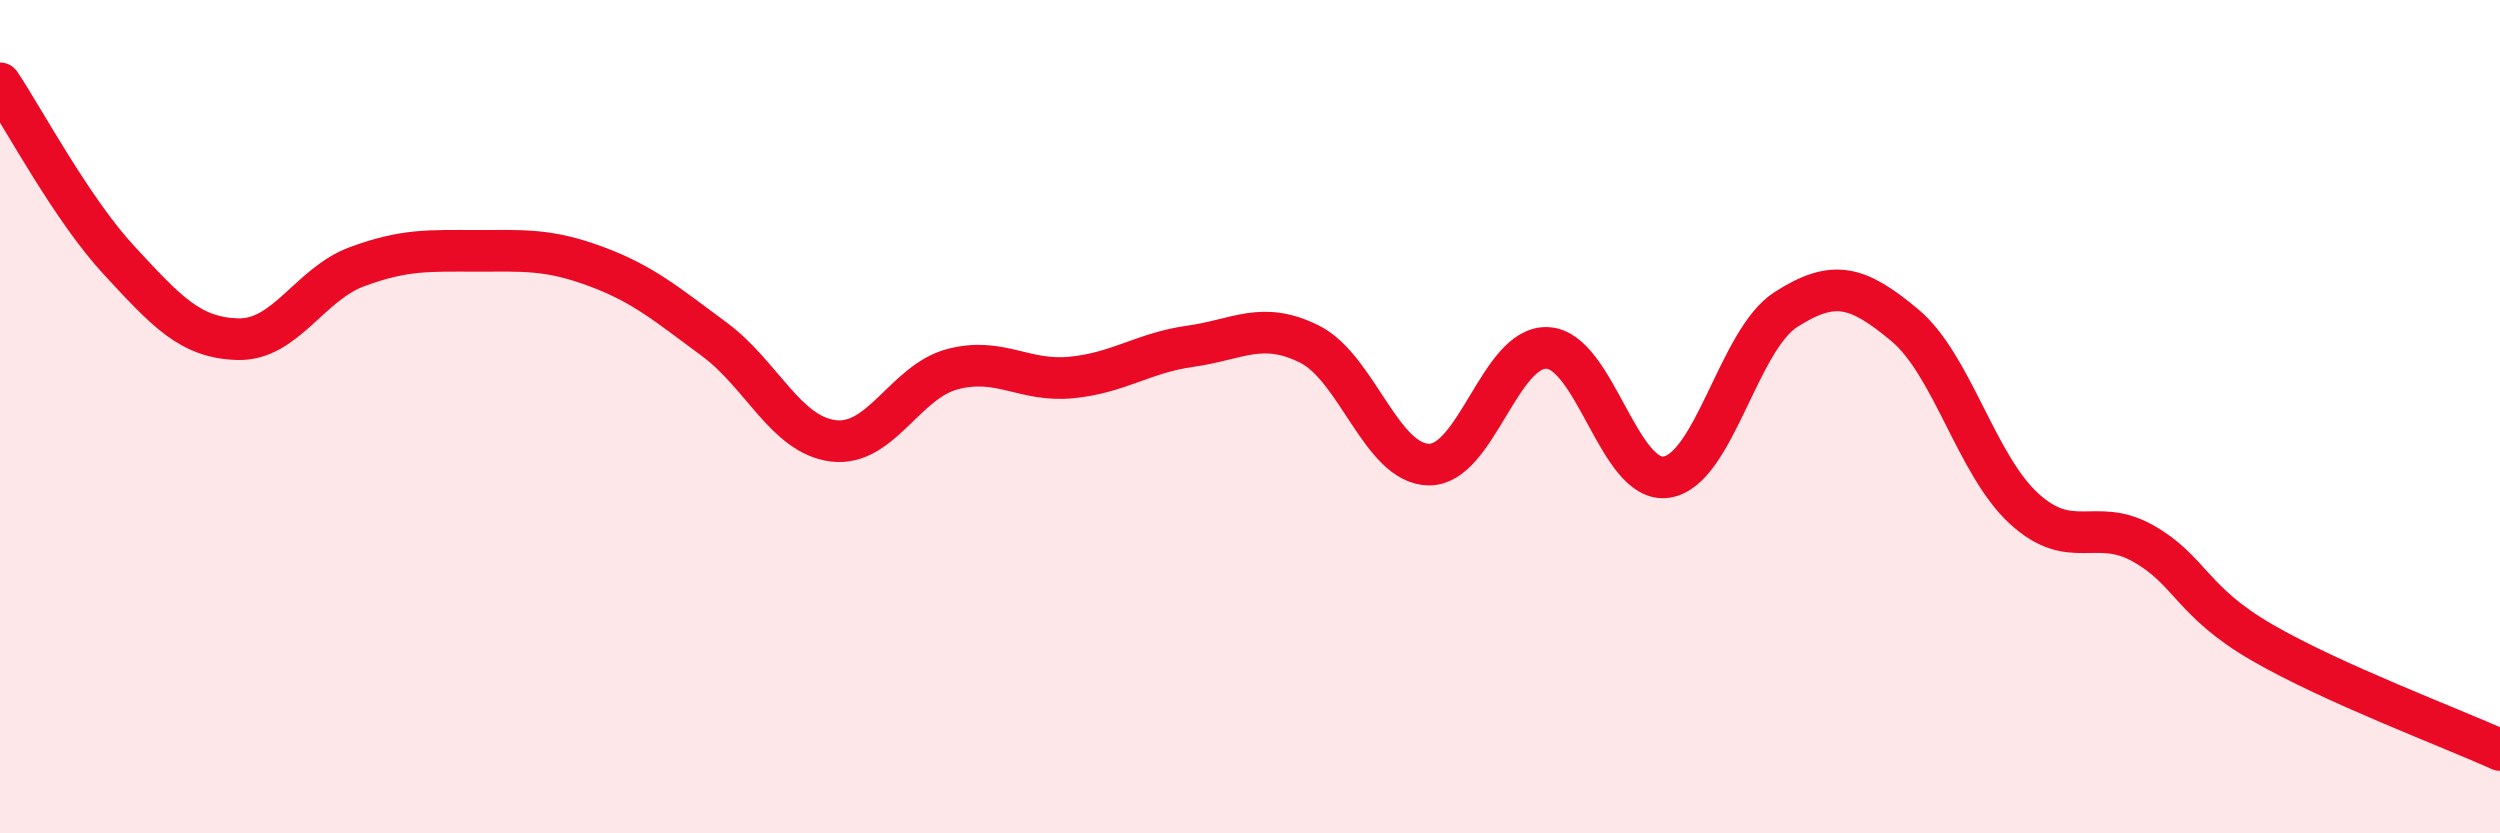
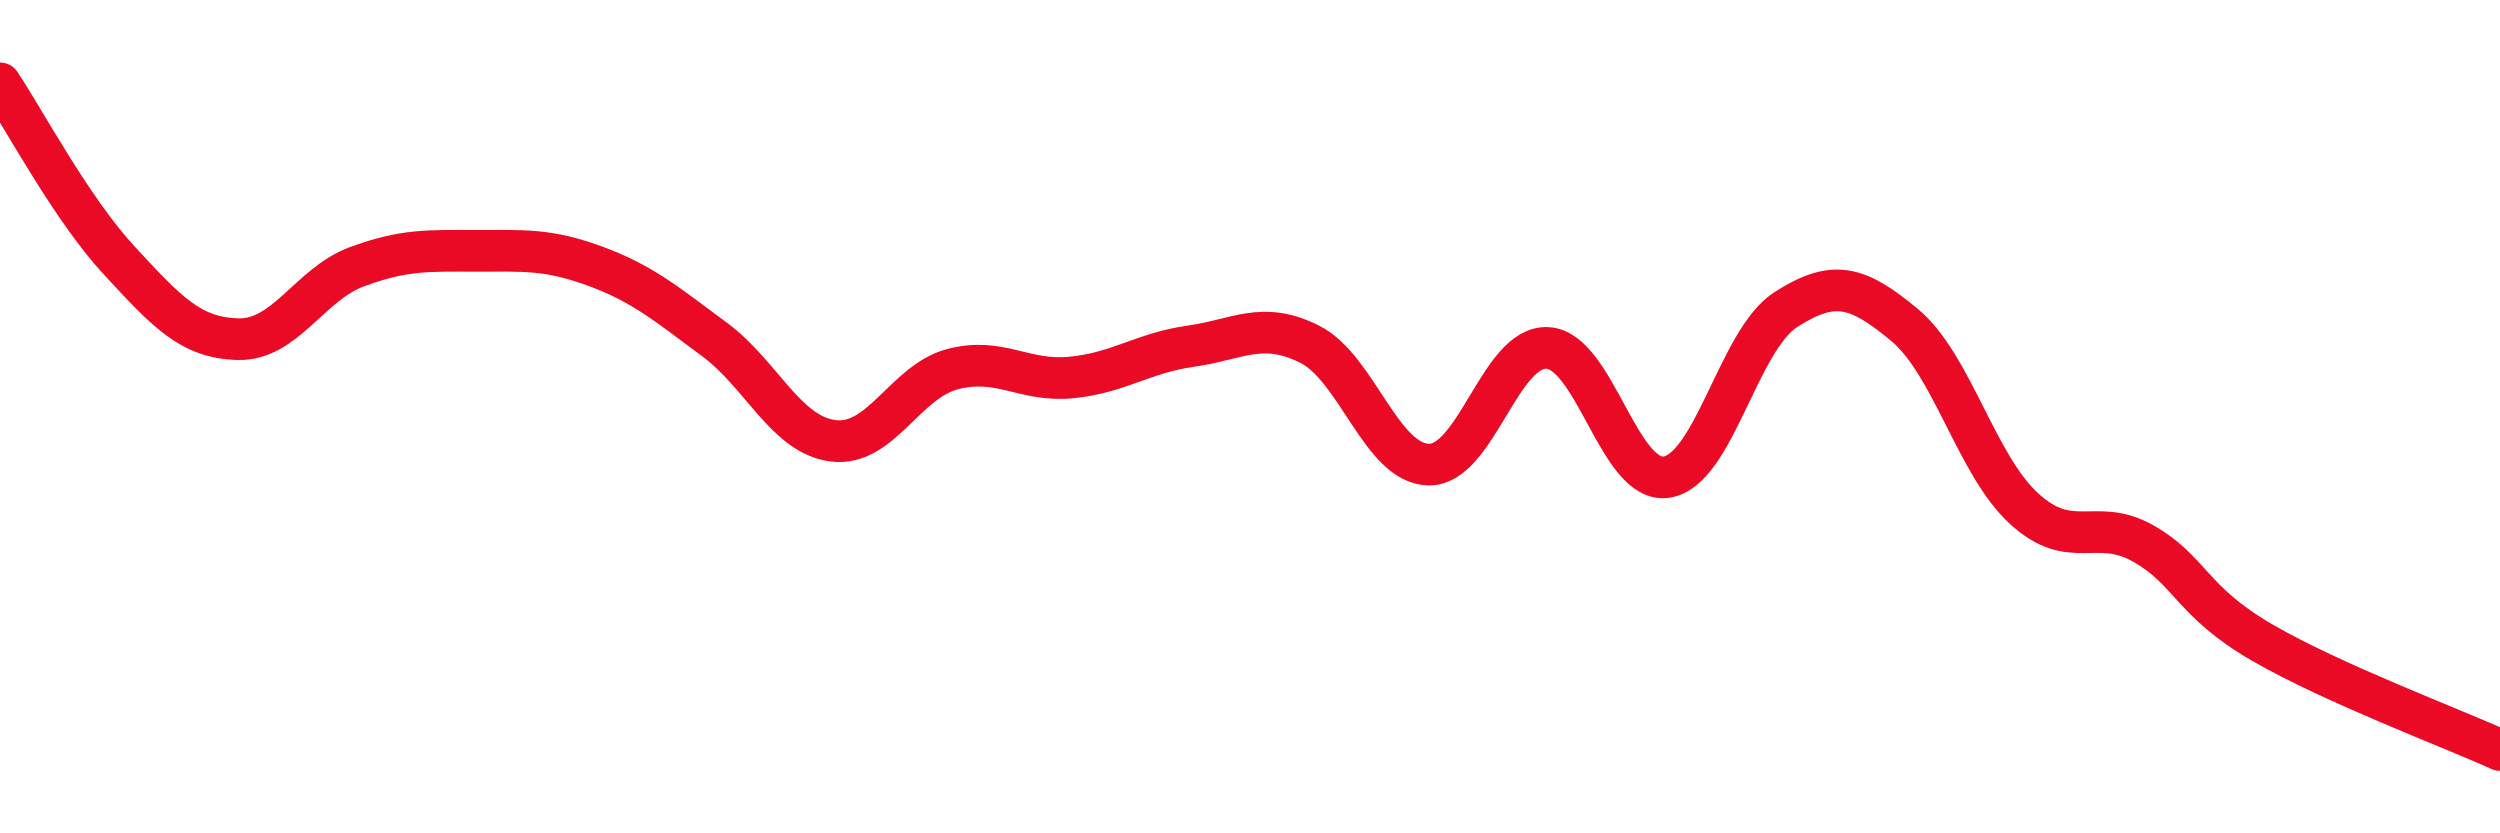
<svg xmlns="http://www.w3.org/2000/svg" width="60" height="20" viewBox="0 0 60 20">
-   <path d="M 0,2 C 0.57,2.85 1.72,5.02 2.86,6.25 C 4,7.48 4.57,8.11 5.71,8.14 C 6.85,8.17 7.43,6.82 8.57,6.4 C 9.71,5.98 10.29,6.02 11.43,6.02 C 12.57,6.02 13.15,5.97 14.29,6.39 C 15.43,6.81 16,7.3 17.14,8.14 C 18.28,8.98 18.86,10.44 20,10.58 C 21.14,10.72 21.72,9.16 22.86,8.86 C 24,8.56 24.57,9.17 25.71,9.06 C 26.85,8.95 27.43,8.47 28.57,8.31 C 29.71,8.15 30.29,7.69 31.43,8.26 C 32.57,8.83 33.15,11.13 34.29,11.15 C 35.43,11.17 36,8.29 37.14,8.35 C 38.28,8.41 38.86,11.63 40,11.45 C 41.14,11.27 41.72,8.16 42.86,7.43 C 44,6.7 44.57,6.85 45.71,7.8 C 46.85,8.75 47.43,11.15 48.57,12.2 C 49.71,13.25 50.29,12.4 51.43,13.04 C 52.57,13.68 52.58,14.43 54.29,15.42 C 56,16.41 58.86,17.48 60,18L60 20L0 20Z" fill="#EB0A25" opacity="0.1" stroke-linecap="round" stroke-linejoin="round" />
  <path d="M 0,2 C 0.57,2.85 1.72,5.02 2.86,6.25 C 4,7.48 4.57,8.11 5.71,8.14 C 6.85,8.17 7.43,6.82 8.57,6.4 C 9.71,5.98 10.29,6.02 11.43,6.02 C 12.57,6.02 13.15,5.97 14.29,6.39 C 15.43,6.81 16,7.3 17.14,8.14 C 18.28,8.98 18.86,10.44 20,10.58 C 21.14,10.72 21.72,9.16 22.86,8.86 C 24,8.56 24.57,9.17 25.71,9.06 C 26.85,8.95 27.43,8.47 28.57,8.31 C 29.71,8.15 30.29,7.69 31.43,8.26 C 32.57,8.83 33.15,11.13 34.29,11.15 C 35.43,11.17 36,8.29 37.14,8.35 C 38.28,8.41 38.86,11.63 40,11.45 C 41.14,11.27 41.72,8.16 42.86,7.43 C 44,6.7 44.57,6.85 45.71,7.8 C 46.85,8.75 47.43,11.15 48.57,12.2 C 49.71,13.25 50.29,12.4 51.43,13.04 C 52.57,13.68 52.58,14.43 54.29,15.42 C 56,16.41 58.86,17.48 60,18" stroke="#EB0A25" stroke-width="1" fill="none" stroke-linecap="round" stroke-linejoin="round" />
</svg>